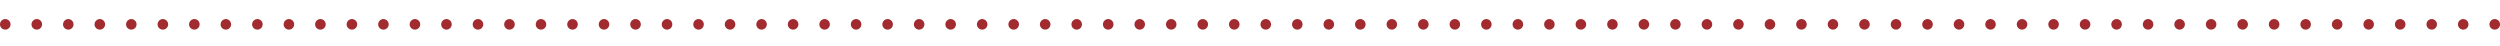
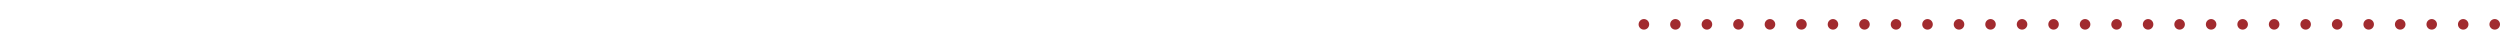
<svg xmlns="http://www.w3.org/2000/svg" id="Ebene_1" data-name="Ebene 1" viewBox="0 0 1080 20">
  <defs>
    <style>.cls-1{fill:#a12b2f;}</style>
  </defs>
-   <path class="cls-1" d="M694.306,10.515a2.271,2.271,0,0,1,2.247-2.277h0a2.28,2.28,0,0,1,2.278,2.277h0a2.261,2.261,0,0,1-2.278,2.277h0A2.252,2.252,0,0,1,694.306,10.515Zm-13.632,0a2.278,2.278,0,0,1,2.278-2.277h0a2.296,2.296,0,0,1,2.275,2.277h0a2.276,2.276,0,0,1-2.275,2.277h0A2.259,2.259,0,0,1,680.674,10.515Zm-13.6,0A2.277,2.277,0,0,1,669.349,8.238h0a2.271,2.271,0,0,1,2.247,2.277h0a2.252,2.252,0,0,1-2.247,2.277h0A2.258,2.258,0,0,1,667.074,10.515Zm-13.632,0a2.299,2.299,0,0,1,2.278-2.277h0a2.277,2.277,0,0,1,2.275,2.277h0a2.258,2.258,0,0,1-2.275,2.277h0A2.279,2.279,0,0,1,653.441,10.515Zm-13.6,0a2.277,2.277,0,0,1,2.275-2.277h0a2.271,2.271,0,0,1,2.247,2.277h0a2.252,2.252,0,0,1-2.247,2.277h0A2.258,2.258,0,0,1,639.841,10.515Zm-13.603,0a2.272,2.272,0,0,1,2.249-2.277h0a2.277,2.277,0,0,1,2.275,2.277h0a2.258,2.258,0,0,1-2.275,2.277h0A2.253,2.253,0,0,1,626.237,10.515Zm-13.629,0a2.296,2.296,0,0,1,2.275-2.277h0a2.299,2.299,0,0,1,2.278,2.277h0a2.279,2.279,0,0,1-2.278,2.277h0A2.276,2.276,0,0,1,612.608,10.515Zm-13.603,0a2.278,2.278,0,0,1,2.278-2.277h0a2.271,2.271,0,0,1,2.247,2.277h0a2.252,2.252,0,0,1-2.247,2.277h0A2.259,2.259,0,0,1,599.005,10.515Zm-13.629,0a2.296,2.296,0,0,1,2.275-2.277h0a2.28,2.28,0,0,1,2.278,2.277h0a2.261,2.261,0,0,1-2.278,2.277h0A2.276,2.276,0,0,1,585.375,10.515Zm-13.603,0a2.278,2.278,0,0,1,2.278-2.277h0a2.296,2.296,0,0,1,2.275,2.277h0a2.276,2.276,0,0,1-2.275,2.277h0A2.259,2.259,0,0,1,571.772,10.515Zm-13.6,0a2.271,2.271,0,0,1,2.247-2.277h0a2.28,2.28,0,0,1,2.278,2.277h0a2.261,2.261,0,0,1-2.278,2.277h0A2.252,2.252,0,0,1,558.172,10.515Zm-13.632,0a2.278,2.278,0,0,1,2.278-2.277h0A2.296,2.296,0,0,1,549.093,10.515h0a2.276,2.276,0,0,1-2.275,2.277h0A2.259,2.259,0,0,1,544.539,10.515Zm-13.6,0a2.277,2.277,0,0,1,2.275-2.277h0a2.274,2.274,0,0,1,2.249,2.277h0a2.254,2.254,0,0,1-2.249,2.277h0A2.258,2.258,0,0,1,530.939,10.515Zm-13.632,0a2.299,2.299,0,0,1,2.278-2.277h0a2.277,2.277,0,0,1,2.275,2.277h0a2.258,2.258,0,0,1-2.275,2.277h0A2.279,2.279,0,0,1,517.307,10.515Zm-13.6,0a2.277,2.277,0,0,1,2.275-2.277h0A2.271,2.271,0,0,1,508.228,10.515h0a2.252,2.252,0,0,1-2.247,2.277h0A2.258,2.258,0,0,1,503.706,10.515Zm-13.603,0a2.274,2.274,0,0,1,2.249-2.277h0a2.277,2.277,0,0,1,2.275,2.277h0a2.258,2.258,0,0,1-2.275,2.277h0A2.254,2.254,0,0,1,490.103,10.515Zm-13.629,0a2.277,2.277,0,0,1,2.275-2.277h0A2.299,2.299,0,0,1,481.027,10.515h0a2.279,2.279,0,0,1-2.278,2.277h0A2.258,2.258,0,0,1,476.473,10.515Zm-13.603,0a2.272,2.272,0,0,1,2.249-2.277h0a2.277,2.277,0,0,1,2.275,2.277h0a2.258,2.258,0,0,1-2.275,2.277h0A2.253,2.253,0,0,1,462.87,10.515Zm-13.629,0A2.296,2.296,0,0,1,451.516,8.238h0a2.299,2.299,0,0,1,2.278,2.277h0a2.279,2.279,0,0,1-2.278,2.277h0A2.276,2.276,0,0,1,449.241,10.515Zm-13.603,0a2.278,2.278,0,0,1,2.278-2.277h0a2.296,2.296,0,0,1,2.275,2.277h0a2.276,2.276,0,0,1-2.275,2.277h0A2.259,2.259,0,0,1,435.637,10.515Zm-13.6,0a2.271,2.271,0,0,1,2.247-2.277h0a2.28,2.28,0,0,1,2.278,2.277h0a2.261,2.261,0,0,1-2.278,2.277h0A2.252,2.252,0,0,1,422.037,10.515Zm-13.632,0a2.278,2.278,0,0,1,2.278-2.277h0a2.296,2.296,0,0,1,2.275,2.277h0a2.276,2.276,0,0,1-2.275,2.277h0A2.259,2.259,0,0,1,408.404,10.515Zm-13.6,0a2.277,2.277,0,0,1,2.275-2.277h0a2.274,2.274,0,0,1,2.249,2.277h0a2.254,2.254,0,0,1-2.249,2.277h0A2.258,2.258,0,0,1,394.804,10.515Zm-13.632,0A2.299,2.299,0,0,1,383.45,8.238h0a2.277,2.277,0,0,1,2.275,2.277h0A2.258,2.258,0,0,1,383.45,12.792h0A2.279,2.279,0,0,1,381.172,10.515Zm-13.6,0a2.277,2.277,0,0,1,2.275-2.277h0a2.274,2.274,0,0,1,2.249,2.277h0a2.254,2.254,0,0,1-2.249,2.277h0A2.258,2.258,0,0,1,367.571,10.515Zm-13.603,0a2.274,2.274,0,0,1,2.249-2.277h0a2.277,2.277,0,0,1,2.275,2.277h0a2.258,2.258,0,0,1-2.275,2.277h0A2.254,2.254,0,0,1,353.968,10.515Zm-13.629,0a2.277,2.277,0,0,1,2.275-2.277h0a2.299,2.299,0,0,1,2.278,2.277h0a2.279,2.279,0,0,1-2.278,2.277h0A2.258,2.258,0,0,1,340.338,10.515Zm-13.603,0a2.274,2.274,0,0,1,2.249-2.277h0A2.277,2.277,0,0,1,331.26,10.515h0a2.258,2.258,0,0,1-2.275,2.277h0A2.254,2.254,0,0,1,326.735,10.515Zm-13.629,0a2.296,2.296,0,0,1,2.275-2.277h0a2.299,2.299,0,0,1,2.278,2.277h0a2.279,2.279,0,0,1-2.278,2.277h0A2.276,2.276,0,0,1,313.106,10.515Zm-13.603,0a2.278,2.278,0,0,1,2.278-2.277h0a2.271,2.271,0,0,1,2.247,2.277h0a2.252,2.252,0,0,1-2.247,2.277h0A2.259,2.259,0,0,1,299.502,10.515Zm-13.629,0a2.296,2.296,0,0,1,2.275-2.277h0a2.28,2.28,0,0,1,2.278,2.277h0a2.261,2.261,0,0,1-2.278,2.277h0A2.276,2.276,0,0,1,285.873,10.515Zm-13.603,0a2.278,2.278,0,0,1,2.278-2.277h0a2.296,2.296,0,0,1,2.275,2.277h0a2.276,2.276,0,0,1-2.275,2.277h0A2.259,2.259,0,0,1,272.27,10.515Zm-13.6,0a2.271,2.271,0,0,1,2.247-2.277h0a2.28,2.28,0,0,1,2.278,2.277h0a2.261,2.261,0,0,1-2.278,2.277h0A2.252,2.252,0,0,1,258.669,10.515Zm-13.632,0a2.299,2.299,0,0,1,2.278-2.277h0a2.296,2.296,0,0,1,2.275,2.277h0a2.276,2.276,0,0,1-2.275,2.277h0A2.279,2.279,0,0,1,245.037,10.515Zm-13.6,0a2.277,2.277,0,0,1,2.275-2.277h0a2.274,2.274,0,0,1,2.249,2.277h0a2.254,2.254,0,0,1-2.249,2.277h0A2.258,2.258,0,0,1,231.436,10.515Zm-13.632,0a2.299,2.299,0,0,1,2.278-2.277h0a2.277,2.277,0,0,1,2.275,2.277h0a2.258,2.258,0,0,1-2.275,2.277h0A2.279,2.279,0,0,1,217.804,10.515Zm-13.6,0a2.277,2.277,0,0,1,2.275-2.277h0a2.299,2.299,0,0,1,2.278,2.277h0a2.279,2.279,0,0,1-2.278,2.277h0A2.258,2.258,0,0,1,204.204,10.515Zm-13.603,0a2.274,2.274,0,0,1,2.249-2.277h0a2.277,2.277,0,0,1,2.275,2.277h0a2.258,2.258,0,0,1-2.275,2.277h0A2.254,2.254,0,0,1,190.6,10.515Zm-13.629,0a2.296,2.296,0,0,1,2.275-2.277h0a2.299,2.299,0,0,1,2.278,2.277h0a2.279,2.279,0,0,1-2.278,2.277h0A2.276,2.276,0,0,1,176.971,10.515Zm-13.603,0a2.28,2.28,0,0,1,2.278-2.277h0a2.271,2.271,0,0,1,2.247,2.277h0a2.252,2.252,0,0,1-2.247,2.277h0A2.261,2.261,0,0,1,163.368,10.515Zm-13.629,0a2.296,2.296,0,0,1,2.275-2.277h0a2.278,2.278,0,0,1,2.278,2.277h0a2.259,2.259,0,0,1-2.278,2.277h0A2.276,2.276,0,0,1,149.738,10.515Zm-13.603,0a2.278,2.278,0,0,1,2.278-2.277h0a2.296,2.296,0,0,1,2.275,2.277h0a2.276,2.276,0,0,1-2.275,2.277h0A2.259,2.259,0,0,1,136.135,10.515Zm-13.6,0a2.277,2.277,0,0,1,2.275-2.277h0a2.274,2.274,0,0,1,2.249,2.277h0a2.254,2.254,0,0,1-2.249,2.277h0A2.258,2.258,0,0,1,122.534,10.515Zm-13.632,0a2.299,2.299,0,0,1,2.278-2.277h0a2.296,2.296,0,0,1,2.275,2.277h0a2.276,2.276,0,0,1-2.275,2.277h0A2.279,2.279,0,0,1,108.902,10.515Zm-13.6,0A2.277,2.277,0,0,1,97.577,8.238h0a2.274,2.274,0,0,1,2.249,2.277h0A2.254,2.254,0,0,1,97.577,12.792h0A2.258,2.258,0,0,1,95.302,10.515Zm-13.632,0a2.299,2.299,0,0,1,2.278-2.277h0a2.277,2.277,0,0,1,2.275,2.277h0a2.258,2.258,0,0,1-2.275,2.277h0A2.279,2.279,0,0,1,81.669,10.515Zm-13.6,0a2.277,2.277,0,0,1,2.275-2.277h0a2.299,2.299,0,0,1,2.278,2.277h0a2.279,2.279,0,0,1-2.278,2.277h0A2.258,2.258,0,0,1,68.069,10.515Zm-13.603,0A2.274,2.274,0,0,1,56.715,8.238h0a2.277,2.277,0,0,1,2.275,2.277h0a2.258,2.258,0,0,1-2.275,2.277h0A2.254,2.254,0,0,1,54.465,10.515Zm-13.629,0a2.296,2.296,0,0,1,2.275-2.277h0a2.299,2.299,0,0,1,2.278,2.277h0a2.279,2.279,0,0,1-2.278,2.277h0A2.276,2.276,0,0,1,40.836,10.515Zm-13.603,0A2.28,2.28,0,0,1,29.511,8.238h0a2.271,2.271,0,0,1,2.247,2.277h0A2.252,2.252,0,0,1,29.511,12.792h0A2.261,2.261,0,0,1,27.233,10.515Zm-13.629,0a2.296,2.296,0,0,1,2.275-2.277h0a2.278,2.278,0,0,1,2.278,2.277h0a2.259,2.259,0,0,1-2.278,2.277h0A2.276,2.276,0,0,1,13.603,10.515ZM0,10.515A2.28,2.28,0,0,1,2.278,8.238h0A2.296,2.296,0,0,1,4.554,10.515h0A2.276,2.276,0,0,1,2.278,12.792h0A2.261,2.261,0,0,1,0,10.515Z" />
  <path class="cls-1" d="M1075.446,10.515a2.299,2.299,0,0,1,2.278-2.277h0A2.277,2.277,0,0,1,1080,10.515h0a2.258,2.258,0,0,1-2.275,2.277h0A2.279,2.279,0,0,1,1075.446,10.515Zm-13.6,0a2.277,2.277,0,0,1,2.275-2.277h0a2.274,2.274,0,0,1,2.249,2.277h0a2.254,2.254,0,0,1-2.249,2.277h0A2.258,2.258,0,0,1,1061.846,10.515Zm-13.603,0a2.274,2.274,0,0,1,2.249-2.277h0a2.277,2.277,0,0,1,2.275,2.277h0a2.258,2.258,0,0,1-2.275,2.277h0A2.254,2.254,0,0,1,1048.242,10.515Zm-13.629,0a2.277,2.277,0,0,1,2.275-2.277h0a2.299,2.299,0,0,1,2.278,2.277h0a2.279,2.279,0,0,1-2.278,2.277h0A2.258,2.258,0,0,1,1034.613,10.515Zm-13.603,0a2.274,2.274,0,0,1,2.249-2.277h0a2.277,2.277,0,0,1,2.275,2.277h0a2.258,2.258,0,0,1-2.275,2.277h0A2.254,2.254,0,0,1,1021.01,10.515Zm-13.629,0a2.296,2.296,0,0,1,2.275-2.277h0a2.299,2.299,0,0,1,2.278,2.277h0a2.279,2.279,0,0,1-2.278,2.277h0A2.276,2.276,0,0,1,1007.38,10.515Zm-13.603,0a2.278,2.278,0,0,1,2.278-2.277h0a2.271,2.271,0,0,1,2.247,2.277h0a2.252,2.252,0,0,1-2.247,2.277h0A2.259,2.259,0,0,1,993.777,10.515Zm-13.629,0A2.296,2.296,0,0,1,982.423,8.238h0a2.28,2.28,0,0,1,2.278,2.277h0a2.261,2.261,0,0,1-2.278,2.277h0A2.276,2.276,0,0,1,980.148,10.515Zm-13.603,0a2.278,2.278,0,0,1,2.278-2.277h0a2.296,2.296,0,0,1,2.275,2.277h0a2.276,2.276,0,0,1-2.275,2.277h0A2.259,2.259,0,0,1,966.544,10.515Zm-13.6,0a2.271,2.271,0,0,1,2.247-2.277h0a2.28,2.28,0,0,1,2.278,2.277h0a2.261,2.261,0,0,1-2.278,2.277h0A2.252,2.252,0,0,1,952.944,10.515Zm-13.632,0a2.299,2.299,0,0,1,2.278-2.277h0a2.296,2.296,0,0,1,2.275,2.277h0a2.276,2.276,0,0,1-2.275,2.277h0A2.279,2.279,0,0,1,939.311,10.515Zm-13.6,0a2.277,2.277,0,0,1,2.275-2.277h0a2.274,2.274,0,0,1,2.249,2.277h0a2.254,2.254,0,0,1-2.249,2.277h0A2.258,2.258,0,0,1,925.711,10.515Zm-13.632,0a2.299,2.299,0,0,1,2.278-2.277h0a2.277,2.277,0,0,1,2.275,2.277h0a2.258,2.258,0,0,1-2.275,2.277h0A2.279,2.279,0,0,1,912.079,10.515Zm-13.6,0a2.277,2.277,0,0,1,2.275-2.277h0a2.299,2.299,0,0,1,2.278,2.277h0a2.279,2.279,0,0,1-2.278,2.277h0A2.258,2.258,0,0,1,898.478,10.515Zm-13.603,0a2.274,2.274,0,0,1,2.249-2.277h0a2.277,2.277,0,0,1,2.275,2.277h0a2.258,2.258,0,0,1-2.275,2.277h0A2.254,2.254,0,0,1,884.875,10.515Zm-13.629,0a2.296,2.296,0,0,1,2.275-2.277h0a2.299,2.299,0,0,1,2.278,2.277h0a2.279,2.279,0,0,1-2.278,2.277h0A2.276,2.276,0,0,1,871.246,10.515Zm-13.603,0a2.28,2.28,0,0,1,2.278-2.277h0A2.271,2.271,0,0,1,862.167,10.515h0a2.252,2.252,0,0,1-2.247,2.277h0A2.261,2.261,0,0,1,857.642,10.515Zm-13.629,0a2.296,2.296,0,0,1,2.275-2.277h0a2.278,2.278,0,0,1,2.278,2.277h0a2.259,2.259,0,0,1-2.278,2.277h0A2.276,2.276,0,0,1,844.013,10.515Zm-13.603,0a2.278,2.278,0,0,1,2.278-2.277h0a2.296,2.296,0,0,1,2.275,2.277h0a2.276,2.276,0,0,1-2.275,2.277h0A2.259,2.259,0,0,1,830.409,10.515Zm-13.6,0a2.277,2.277,0,0,1,2.275-2.277h0a2.274,2.274,0,0,1,2.249,2.277h0a2.254,2.254,0,0,1-2.249,2.277h0A2.258,2.258,0,0,1,816.809,10.515Zm-13.632,0A2.299,2.299,0,0,1,805.455,8.238h0a2.296,2.296,0,0,1,2.275,2.277h0a2.276,2.276,0,0,1-2.275,2.277h0A2.279,2.279,0,0,1,803.177,10.515Zm-13.6,0a2.277,2.277,0,0,1,2.275-2.277h0A2.274,2.274,0,0,1,794.101,10.515h0a2.254,2.254,0,0,1-2.249,2.277h0A2.258,2.258,0,0,1,789.576,10.515Zm-13.632,0a2.299,2.299,0,0,1,2.278-2.277h0a2.277,2.277,0,0,1,2.275,2.277h0a2.258,2.258,0,0,1-2.275,2.277h0A2.279,2.279,0,0,1,775.944,10.515Zm-13.6,0a2.277,2.277,0,0,1,2.275-2.277h0a2.299,2.299,0,0,1,2.278,2.277h0a2.279,2.279,0,0,1-2.278,2.277h0A2.258,2.258,0,0,1,762.343,10.515Zm-13.603,0a2.274,2.274,0,0,1,2.249-2.277h0a2.277,2.277,0,0,1,2.275,2.277h0a2.258,2.258,0,0,1-2.275,2.277h0A2.254,2.254,0,0,1,748.74,10.515Zm-13.629,0a2.296,2.296,0,0,1,2.275-2.277h0a2.299,2.299,0,0,1,2.278,2.277h0a2.279,2.279,0,0,1-2.278,2.277h0A2.276,2.276,0,0,1,735.111,10.515Zm-13.603,0a2.28,2.28,0,0,1,2.278-2.277h0a2.271,2.271,0,0,1,2.247,2.277h0a2.252,2.252,0,0,1-2.247,2.277h0A2.261,2.261,0,0,1,721.507,10.515Zm-13.629,0a2.296,2.296,0,0,1,2.275-2.277h0a2.278,2.278,0,0,1,2.278,2.277h0a2.259,2.259,0,0,1-2.278,2.277h0A2.276,2.276,0,0,1,707.878,10.515Z" />
</svg>